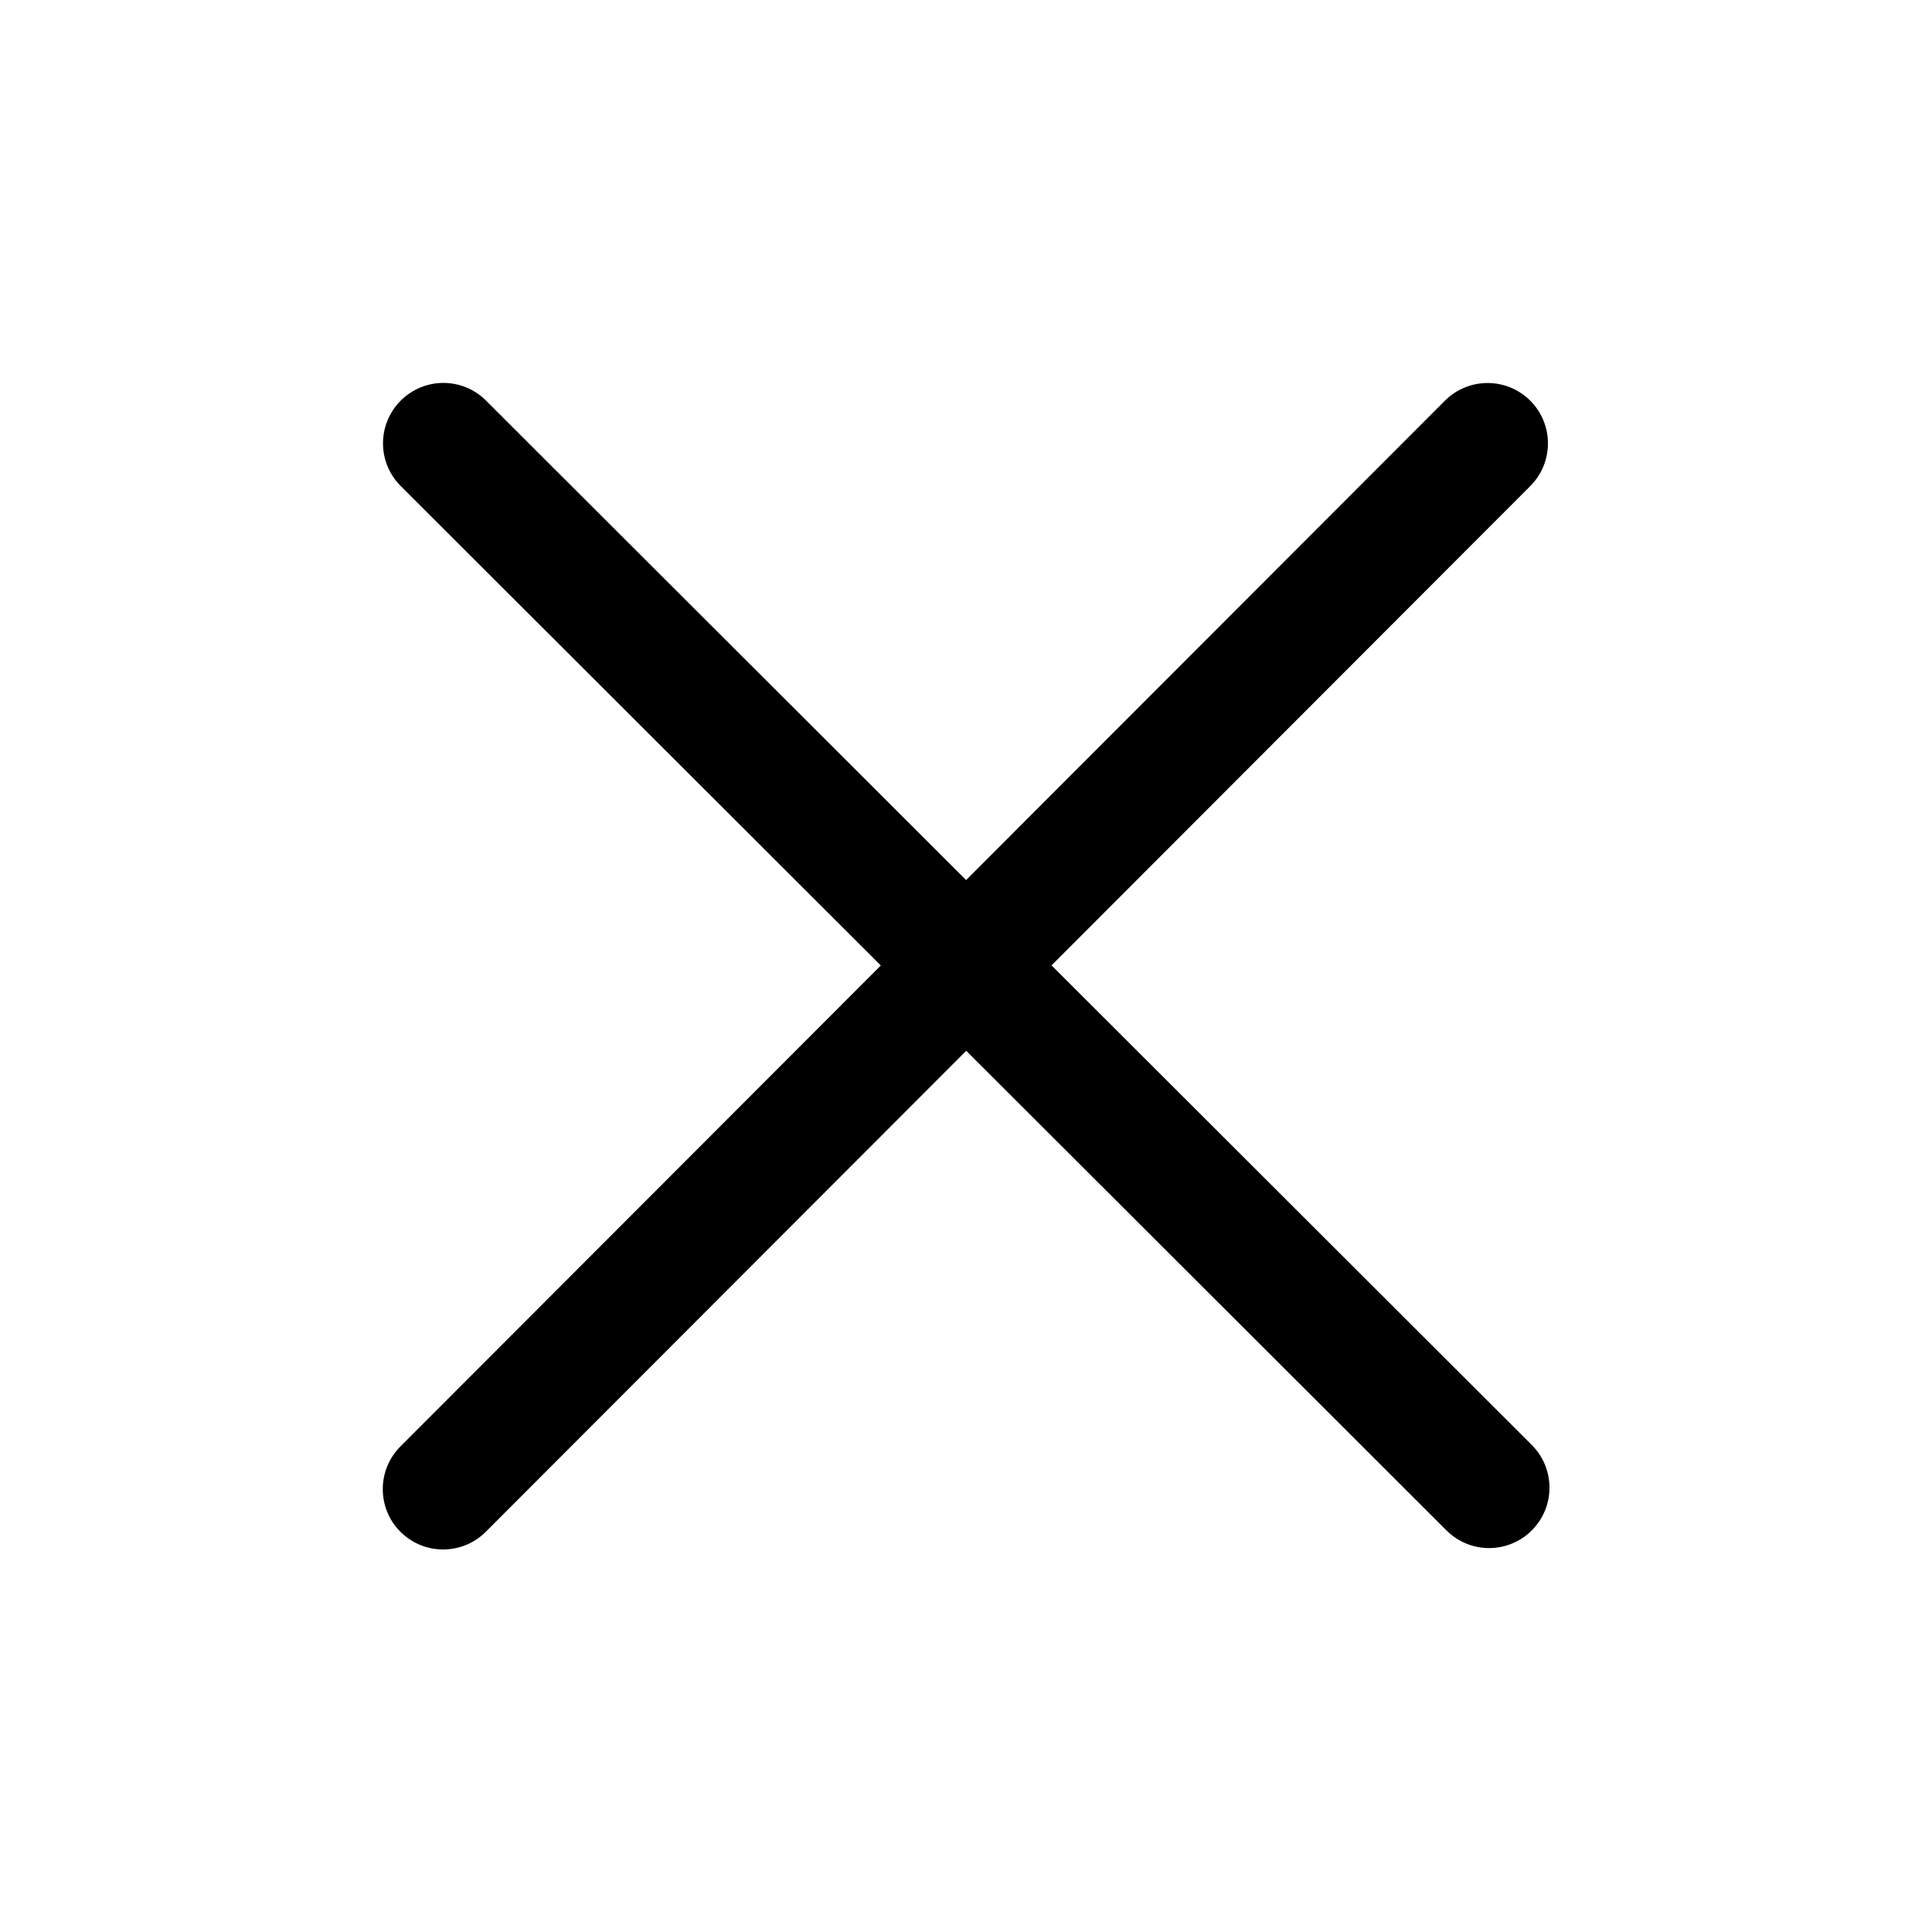
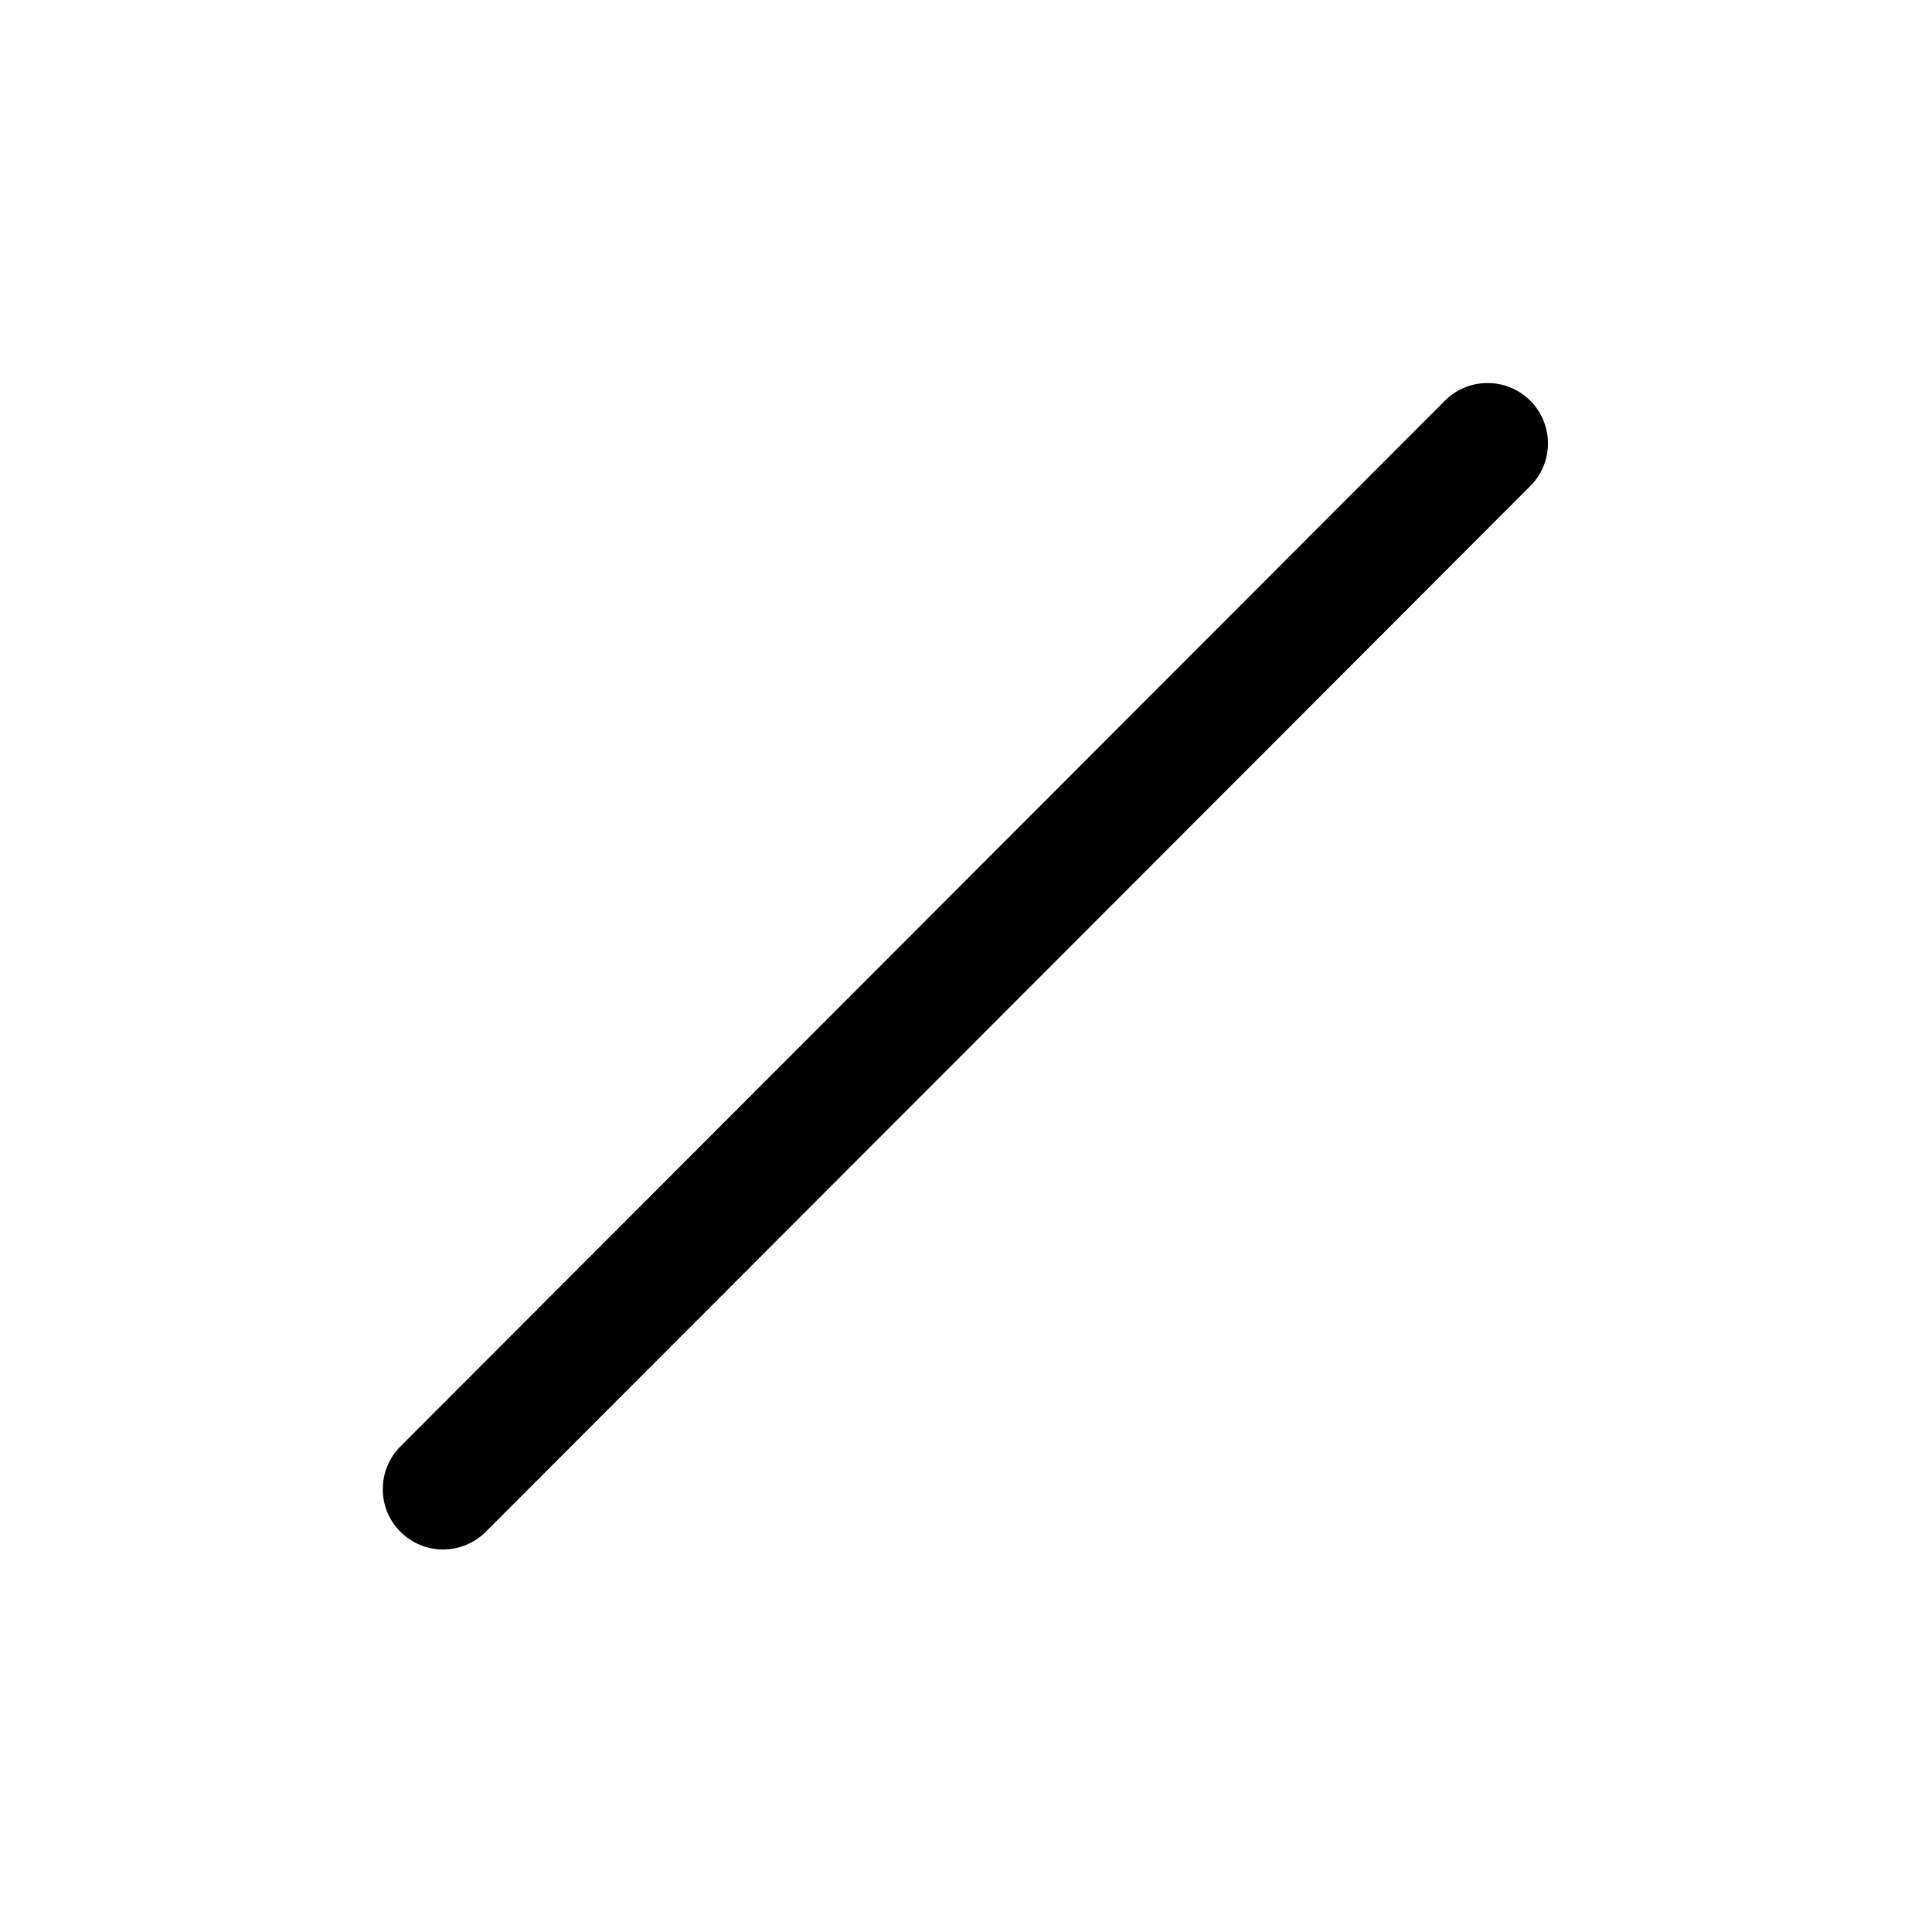
<svg xmlns="http://www.w3.org/2000/svg" fill="none" version="1.1" width="24" height="24" viewBox="0 0 24 24">
  <g>
    <g>
      <g transform="matrix(0.707,0.707,-0.707,0.707,4.755,-2.6)">
-         <path d="M25.378,5.189C25.378,5.603,25.043,5.939,24.629,5.939L24.629,5.939L6.266,5.951L6.266,5.951L6.266,5.951C5.851,5.951,5.516,5.615,5.516,5.201C5.516,4.786,5.851,4.451,6.265,4.451L6.265,4.451L24.627,4.439L24.627,4.439L24.628,4.439C25.042,4.439,25.378,4.775,25.378,5.189Z" fill-rule="evenodd" fill="#000000" fill-opacity="1" />
-       </g>
+         </g>
      <g transform="matrix(0.707,-0.707,0.707,0.707,-11.776,8.555)">
-         <path d="M24.302,19.242C24.302,19.656,23.966,19.992,23.552,19.992L23.552,19.992L5.19,20.003L5.19,20.003L5.189,20.003C4.775,20.003,4.439,19.667,4.439,19.253C4.439,18.839,4.775,18.504,5.189,18.503L5.189,18.503L23.551,18.492L23.551,18.492L23.552,18.492C23.966,18.492,24.302,18.828,24.302,19.242Z" fill-rule="evenodd" fill="#000000" fill-opacity="1" />
+         <path d="M24.302,19.242C24.302,19.656,23.966,19.992,23.552,19.992L23.552,19.992L5.19,20.003L5.19,20.003C4.775,20.003,4.439,19.667,4.439,19.253C4.439,18.839,4.775,18.504,5.189,18.503L5.189,18.503L23.551,18.492L23.551,18.492L23.552,18.492C23.966,18.492,24.302,18.828,24.302,19.242Z" fill-rule="evenodd" fill="#000000" fill-opacity="1" />
      </g>
    </g>
  </g>
</svg>